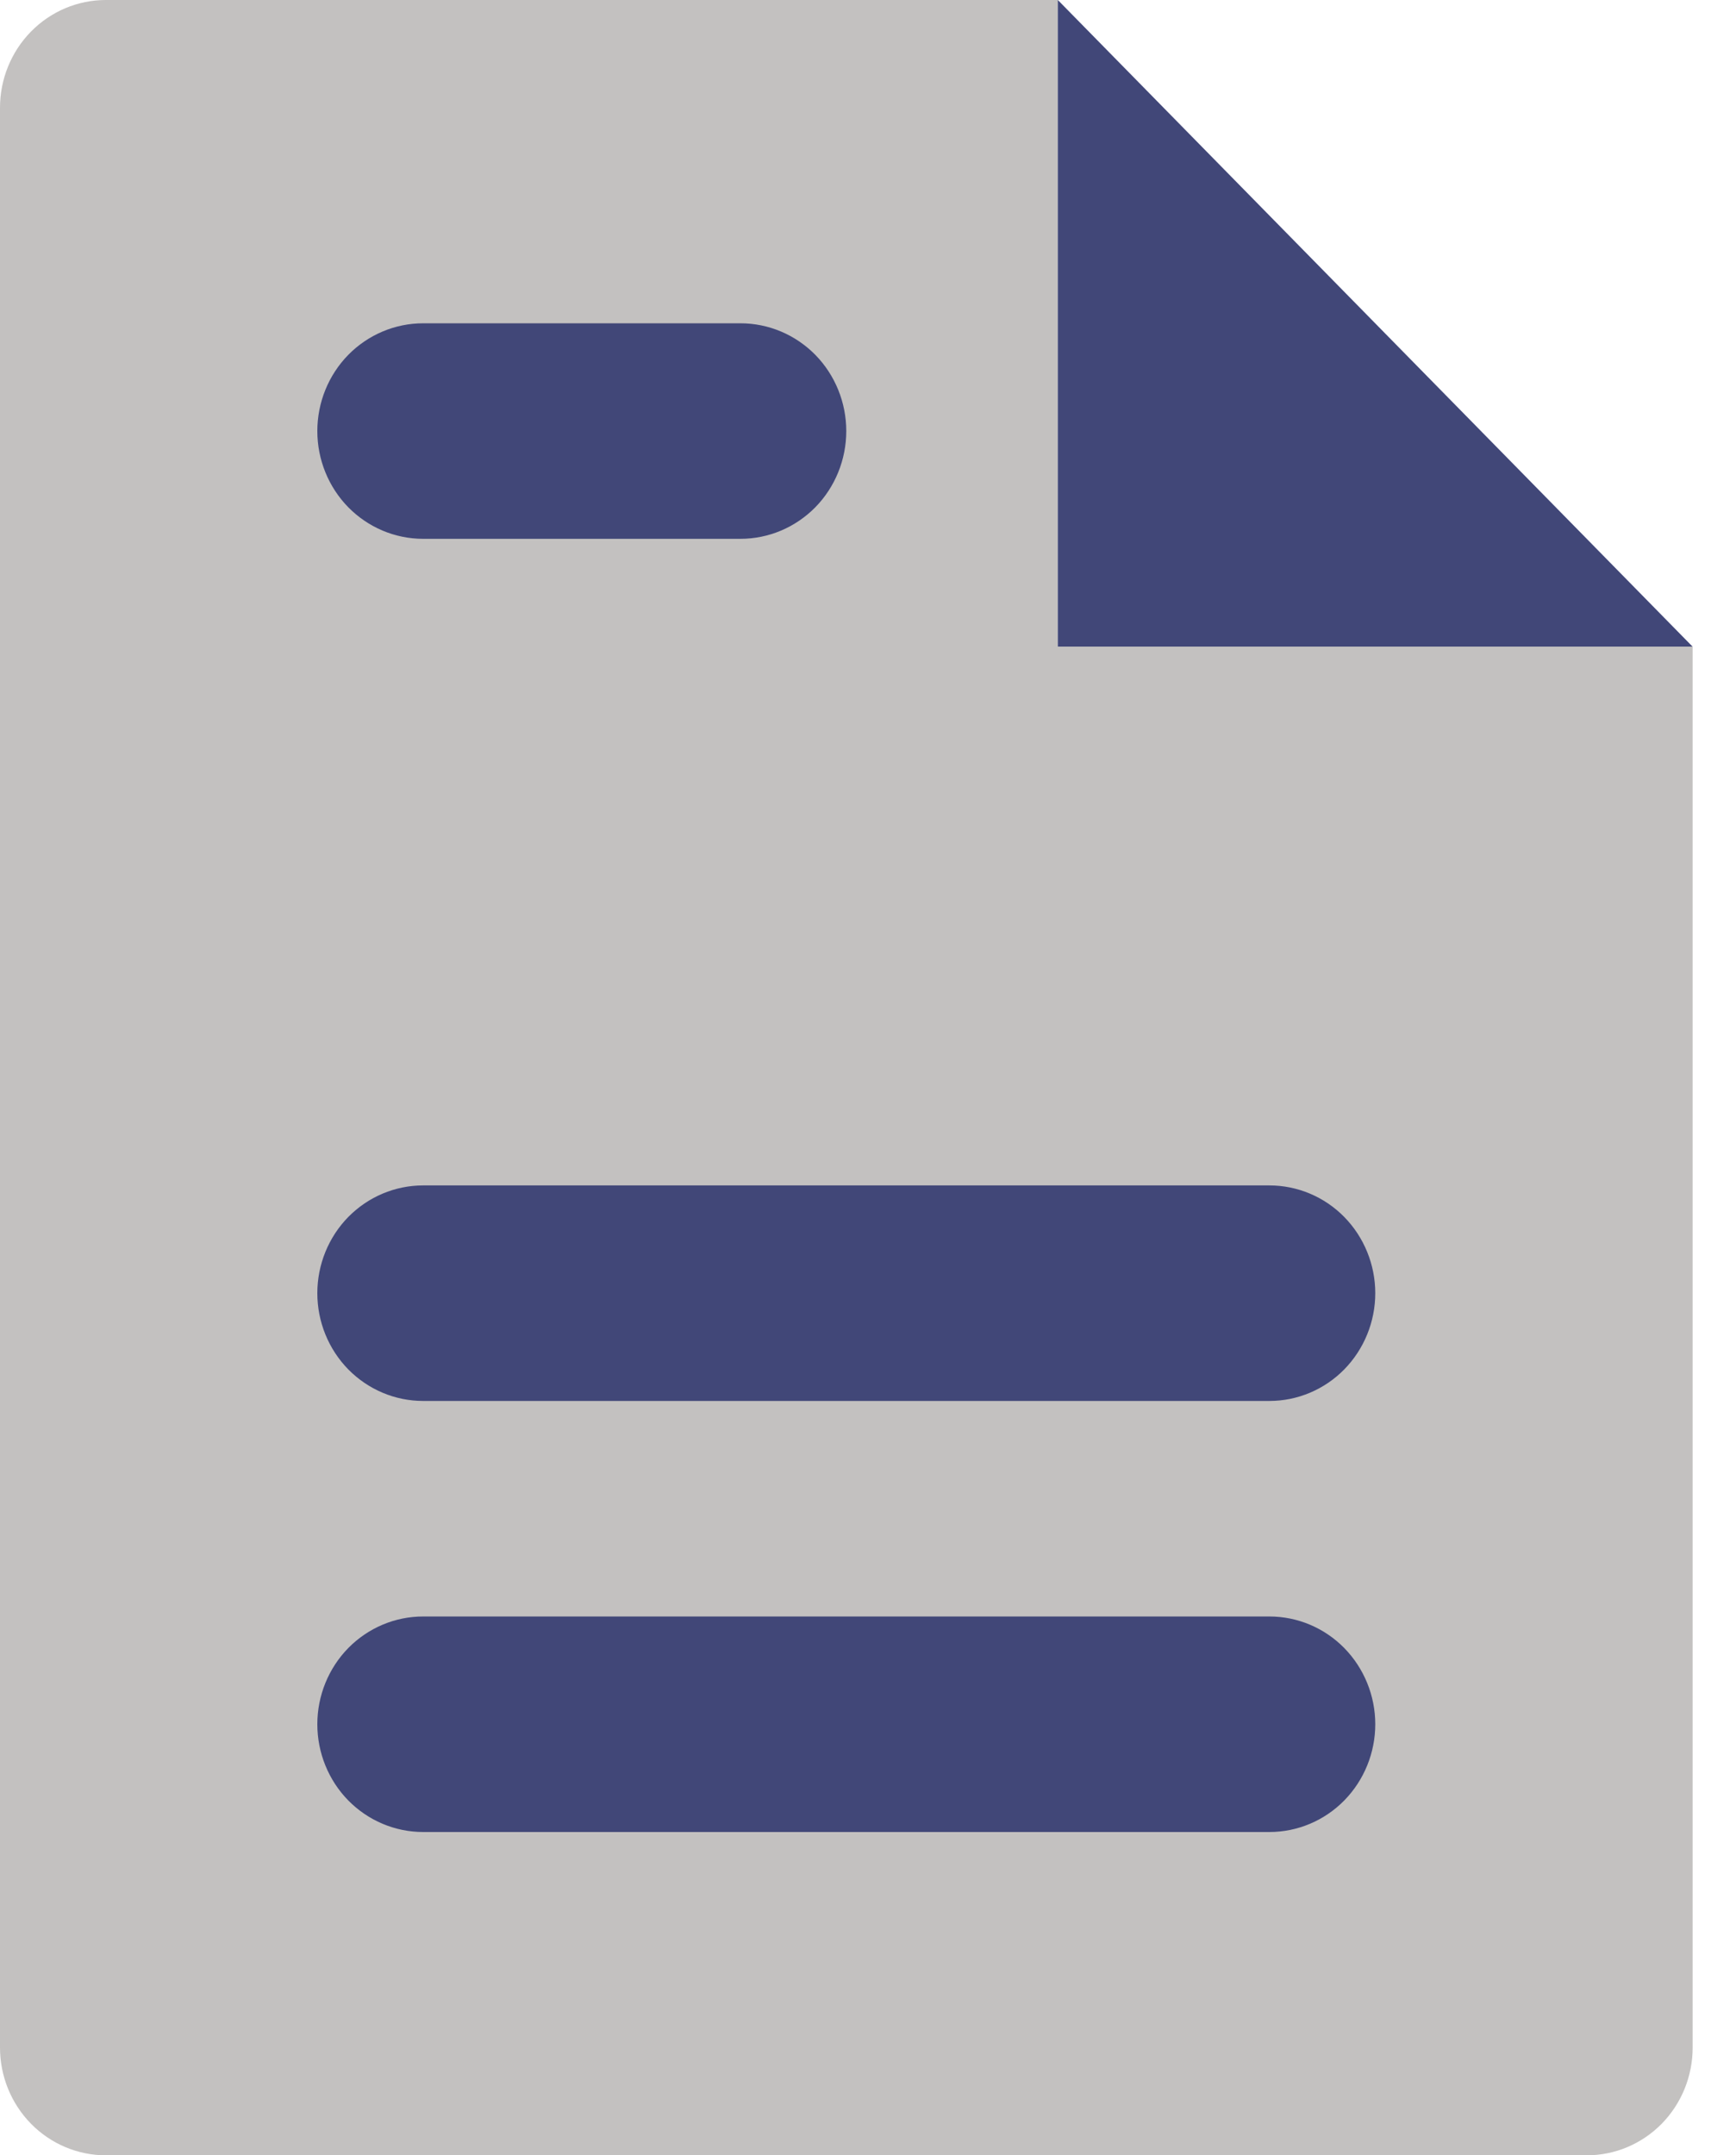
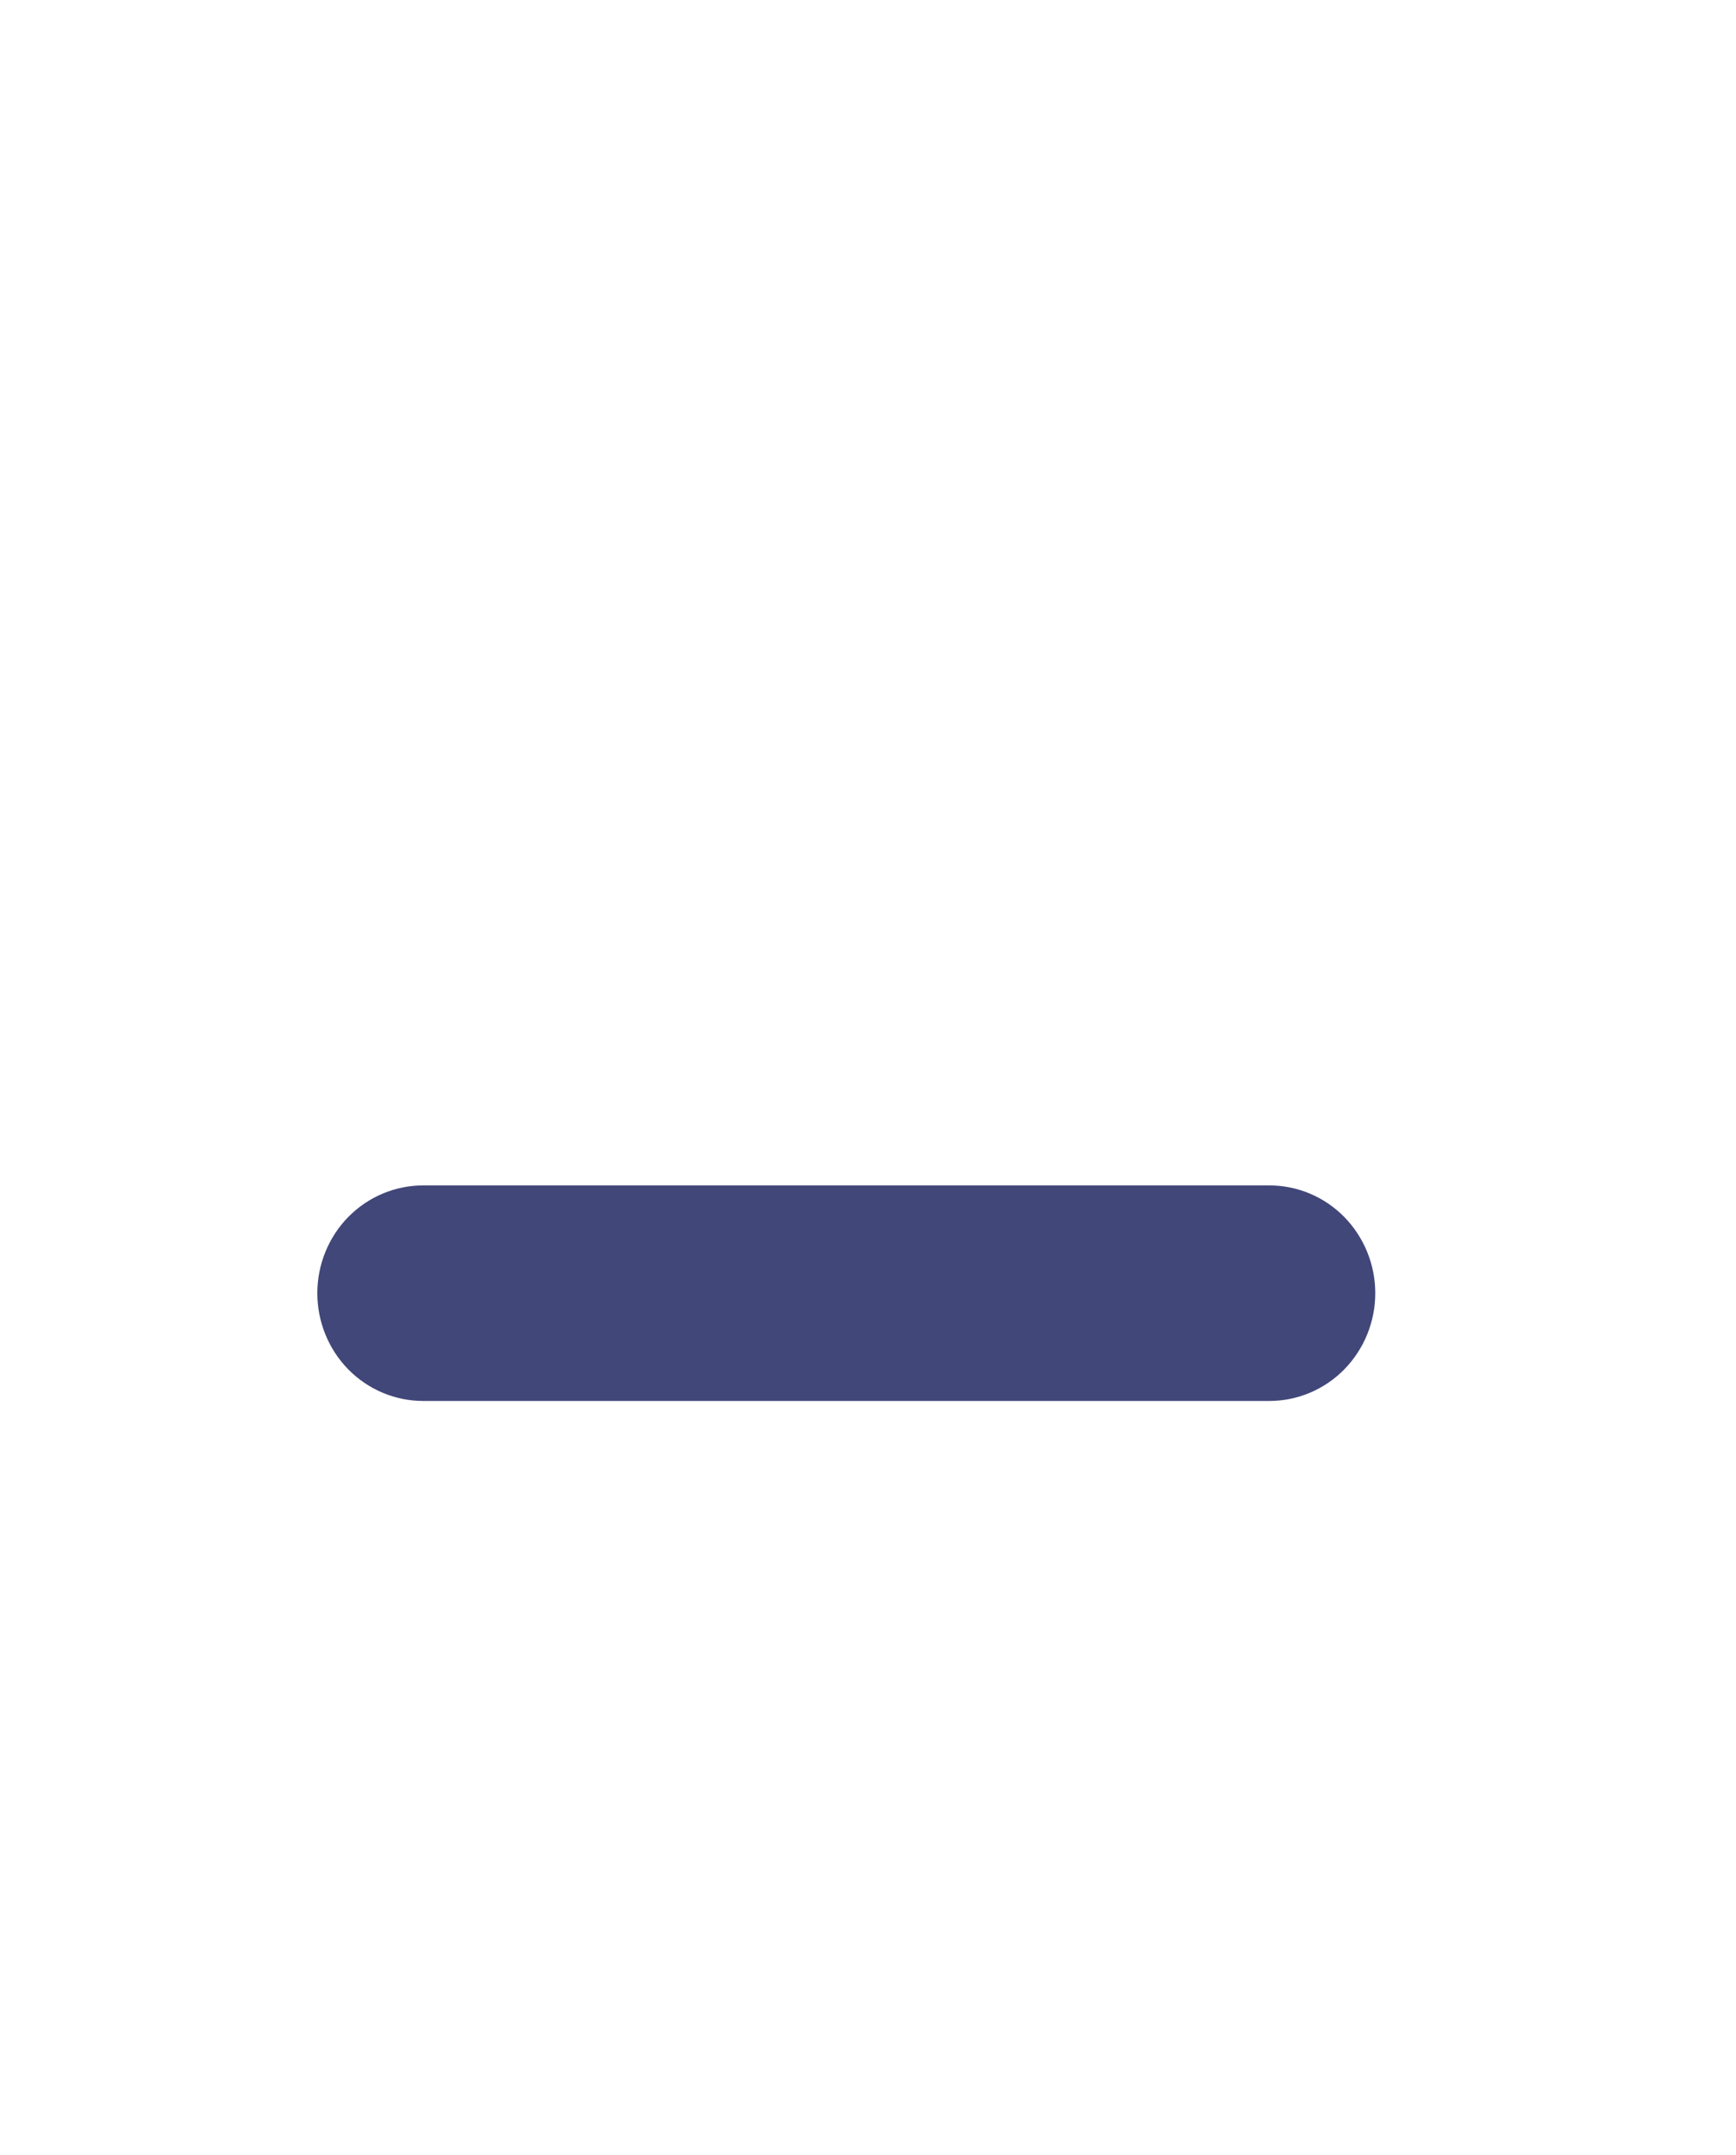
<svg xmlns="http://www.w3.org/2000/svg" width="29" height="36" viewBox="0 0 29 36" fill="none">
-   <path d="M17.673 10.8H28.276V34.2C28.276 34.677 28.09 35.135 27.759 35.473C27.427 35.81 26.978 36 26.509 36H1.767C1.299 36 0.849 35.81 0.518 35.473C0.186 35.135 0 34.677 0 34.2V1.8C0 1.323 0.186 0.865 0.518 0.527C0.849 0.19 1.299 0 1.767 0H17.673V10.8Z" fill="#C3C1C0" />
-   <path d="M5.301 7.2C5.301 7.677 5.487 8.135 5.818 8.473C6.15 8.81 6.599 9 7.068 9H12.37C12.839 9 13.288 8.81 13.62 8.473C13.951 8.135 14.137 7.677 14.137 7.2C14.137 6.723 13.951 6.265 13.62 5.927C13.288 5.59 12.839 5.4 12.37 5.4H7.068C6.599 5.4 6.15 5.59 5.818 5.927C5.487 6.265 5.301 6.723 5.301 7.2Z" fill="#414778" />
-   <path d="M22.974 28.8C22.974 28.323 22.787 27.865 22.456 27.527C22.125 27.19 21.675 27 21.206 27H7.068C6.599 27 6.15 27.19 5.818 27.527C5.487 27.865 5.301 28.323 5.301 28.8C5.301 29.277 5.487 29.735 5.818 30.073C6.15 30.41 6.599 30.6 7.068 30.6H21.206C21.675 30.6 22.125 30.41 22.456 30.073C22.787 29.735 22.974 29.277 22.974 28.8Z" fill="#414778" />
  <path d="M7.068 19.8C6.599 19.8 6.15 19.99 5.818 20.327C5.487 20.665 5.301 21.123 5.301 21.6C5.301 22.077 5.487 22.535 5.818 22.873C6.15 23.21 6.599 23.4 7.068 23.4H21.206C21.675 23.4 22.125 23.21 22.456 22.873C22.787 22.535 22.974 22.077 22.974 21.6C22.974 21.123 22.787 20.665 22.456 20.327C22.125 19.99 21.675 19.8 21.206 19.8H7.068Z" fill="#414778" />
-   <path d="M17.671 0V10.8H28.274L17.671 0Z" fill="#414778" />
</svg>